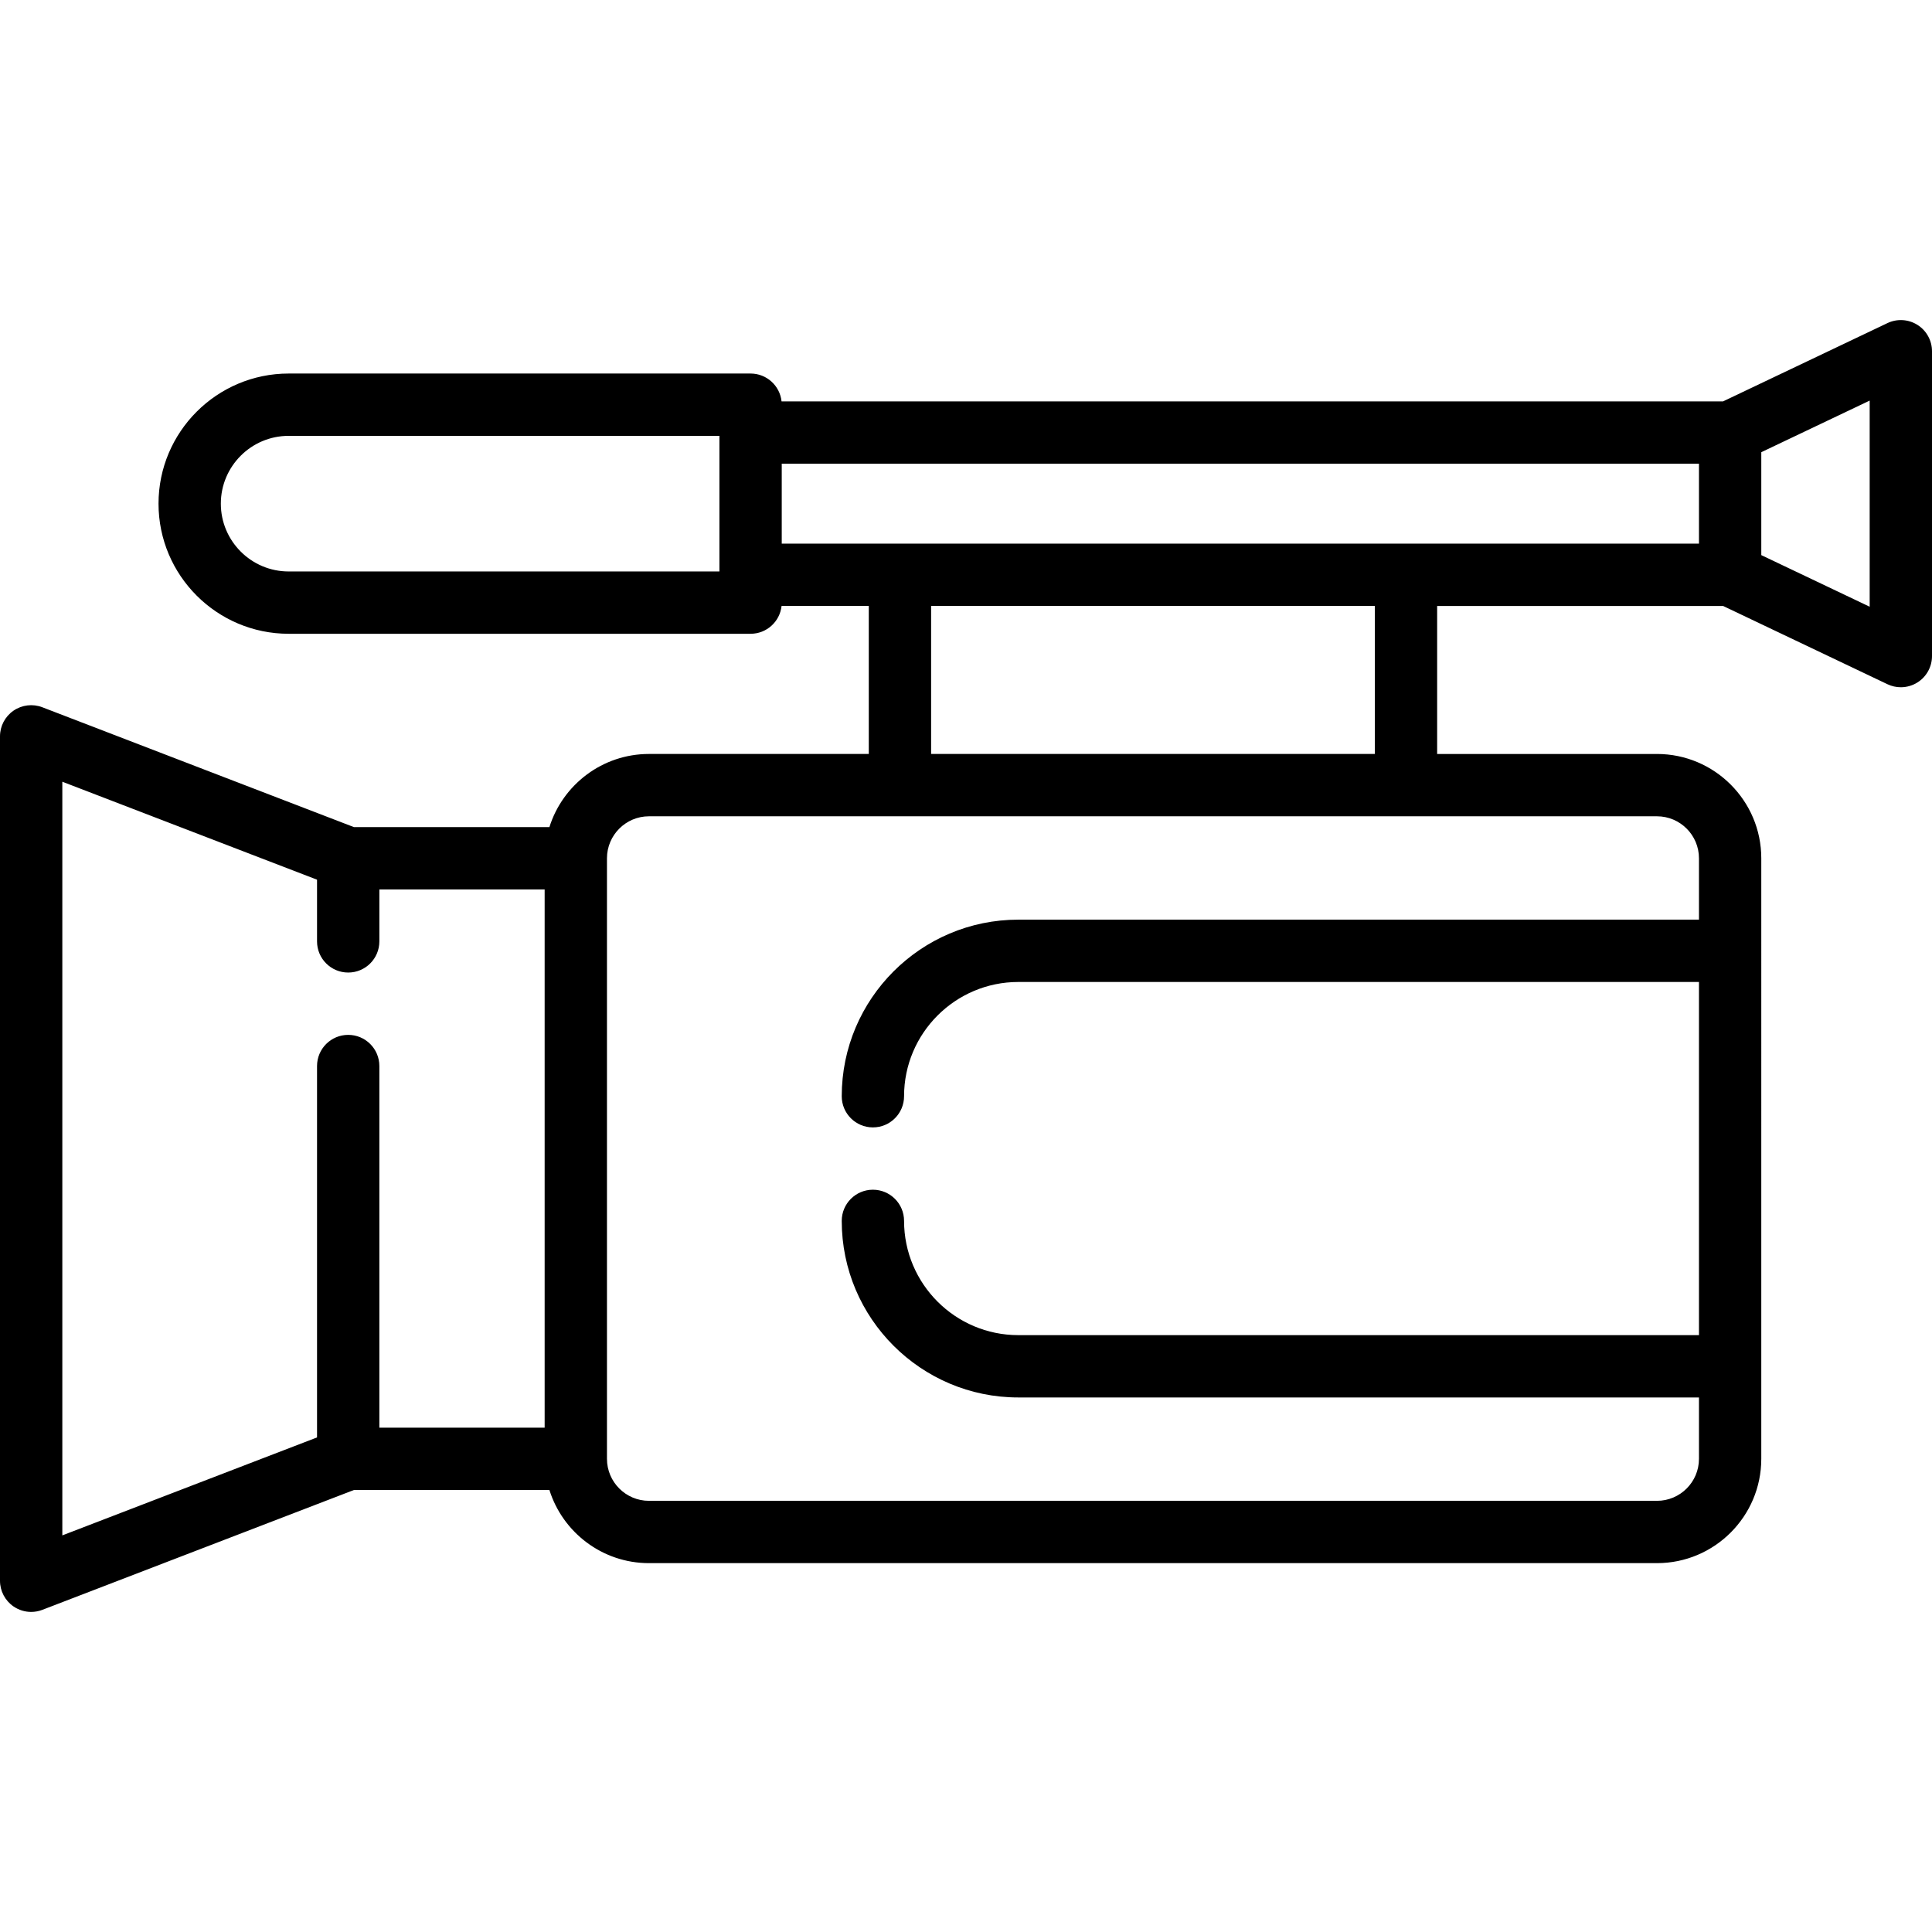
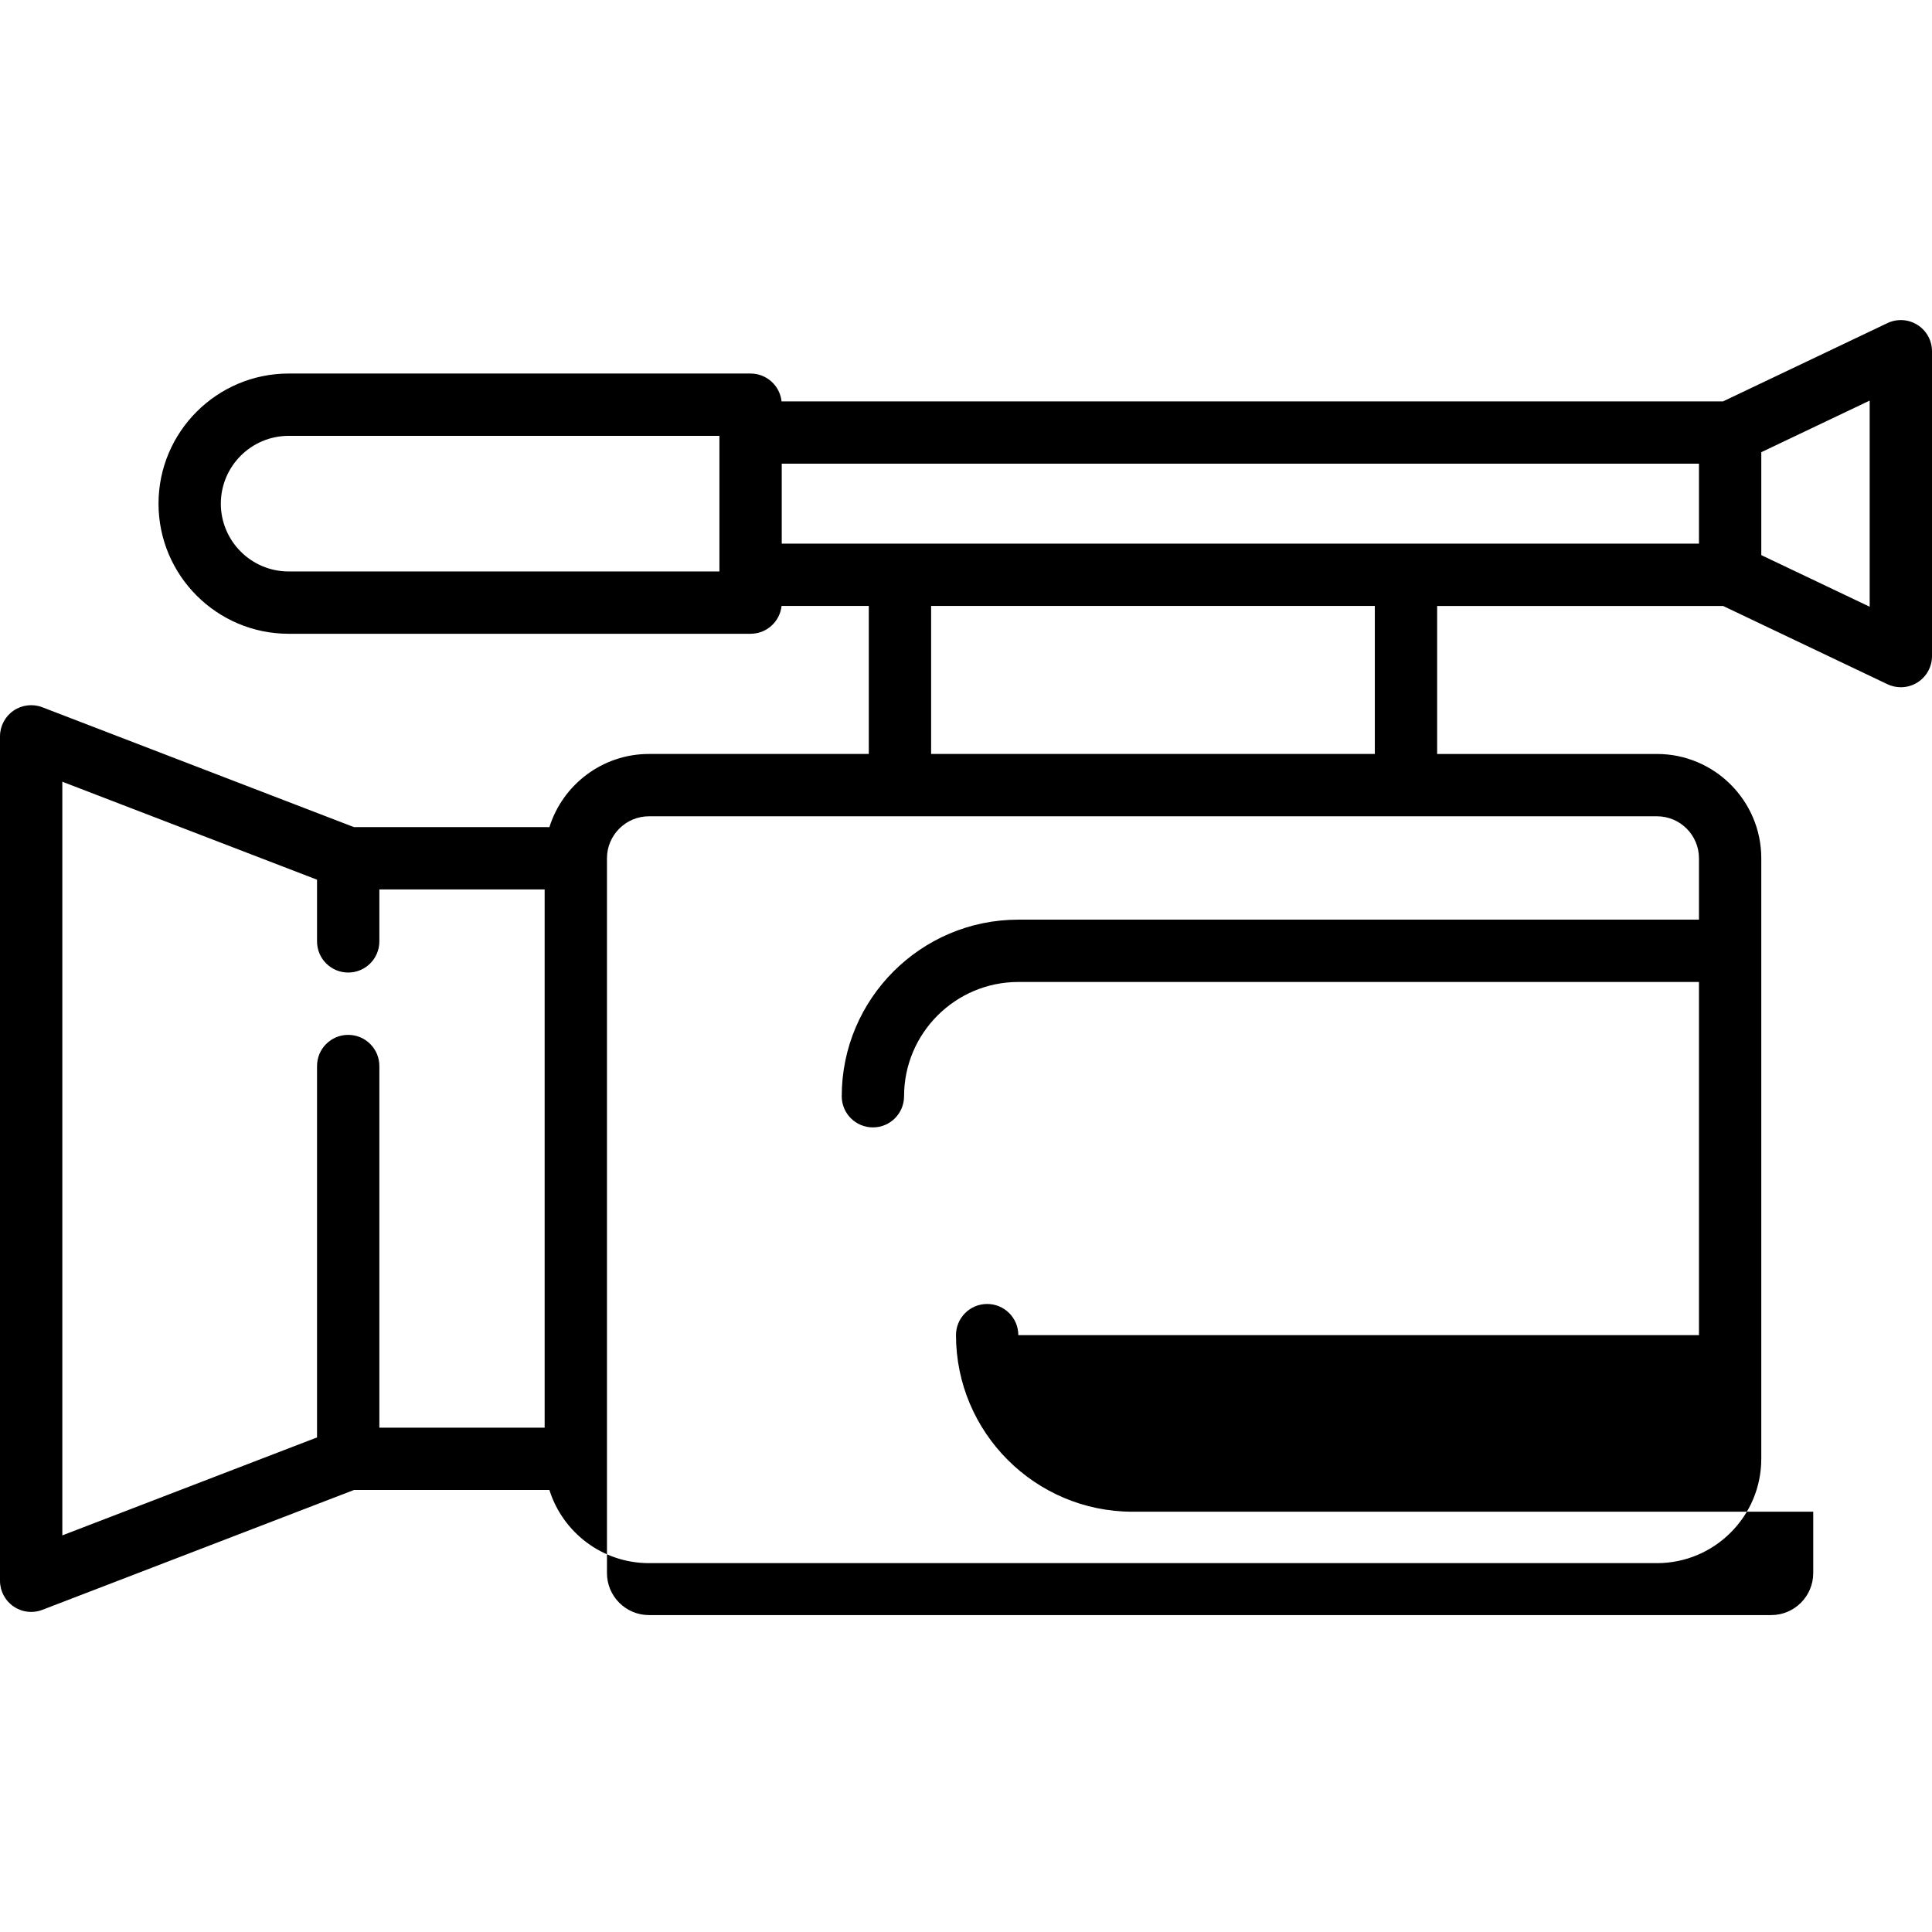
<svg xmlns="http://www.w3.org/2000/svg" version="1.1" id="Capa_1" x="0px" y="0px" viewBox="0 0 465 465" style="enable-background:new 0 0 465 465;" xml:space="preserve">
-   <path d="M461.504,78.196c-2.176-1.373-4.905-1.535-7.229-0.43l-39.557,18.837h-226.61c-0.4-3.766-3.584-6.699-7.456-6.699H69.471  c-17.269,0-31.318,14.05-31.318,31.318s14.05,31.318,31.318,31.318h111.182c3.872,0,7.056-2.933,7.456-6.698h20.995v35.625h-52.908  c-11.233,0-20.767,7.416-23.963,17.608H85.197l-75.005-28.848c-2.307-0.887-4.901-0.58-6.938,0.817  C1.217,172.445,0,174.757,0,177.228v203.233c0,2.471,1.217,4.783,3.254,6.183c1.268,0.87,2.751,1.317,4.247,1.317  c0.907,0,1.82-0.165,2.691-0.5l75.005-28.848h47.035c3.197,10.192,12.73,17.608,23.963,17.608h242.609  c13.845,0,25.108-11.264,25.108-25.108V206.576c0-13.845-11.264-25.108-25.108-25.108h-52.908v-35.625h68.822l39.557,18.836  c1.023,0.487,2.125,0.729,3.225,0.729c1.396,0,2.786-0.39,4.004-1.158c2.177-1.374,3.496-3.769,3.496-6.342V84.538  C465,81.965,463.681,79.57,461.504,78.196z M408.913,130.842H188.152v-19.239h220.761V130.842z M53.152,121.222  c0-8.998,7.32-16.318,16.318-16.318h103.682v32.637H69.471C60.473,137.541,53.152,130.22,53.152,121.222z M83.805,249.076  c-4.143,0-7.5,3.357-7.5,7.5v89.387L15,369.542V188.148l61.305,23.579v14.849c0,4.143,3.357,7.5,7.5,7.5s7.5-3.357,7.5-7.5v-12.5  h39.782v129.538H91.305v-87.038C91.305,252.433,87.947,249.076,83.805,249.076z M408.913,206.576v14.769H245.092  c-23.435,0-42.5,19.065-42.5,42.5c0,4.143,3.357,7.5,7.5,7.5s7.5-3.357,7.5-7.5c0-15.163,12.337-27.5,27.5-27.5h163.821v85H245.092  c-15.163,0-27.5-12.337-27.5-27.5c0-4.143-3.357-7.5-7.5-7.5s-7.5,3.357-7.5,7.5c0,23.435,19.065,42.5,42.5,42.5h163.821v14.77  c0,5.574-4.534,10.108-10.108,10.108H156.195c-5.574,0-10.108-4.534-10.108-10.108V206.576c0-5.574,4.534-10.108,10.108-10.108  h242.609C404.379,196.467,408.913,201.002,408.913,206.576z M330.896,181.467H224.104v-35.625h106.793V181.467z M450,146.029  l-26.087-12.422v-24.769L450,96.416V146.029z" />
+   <path d="M461.504,78.196c-2.176-1.373-4.905-1.535-7.229-0.43l-39.557,18.837h-226.61c-0.4-3.766-3.584-6.699-7.456-6.699H69.471  c-17.269,0-31.318,14.05-31.318,31.318s14.05,31.318,31.318,31.318h111.182c3.872,0,7.056-2.933,7.456-6.698h20.995v35.625h-52.908  c-11.233,0-20.767,7.416-23.963,17.608H85.197l-75.005-28.848c-2.307-0.887-4.901-0.58-6.938,0.817  C1.217,172.445,0,174.757,0,177.228v203.233c0,2.471,1.217,4.783,3.254,6.183c1.268,0.87,2.751,1.317,4.247,1.317  c0.907,0,1.82-0.165,2.691-0.5l75.005-28.848h47.035c3.197,10.192,12.73,17.608,23.963,17.608h242.609  c13.845,0,25.108-11.264,25.108-25.108V206.576c0-13.845-11.264-25.108-25.108-25.108h-52.908v-35.625h68.822l39.557,18.836  c1.023,0.487,2.125,0.729,3.225,0.729c1.396,0,2.786-0.39,4.004-1.158c2.177-1.374,3.496-3.769,3.496-6.342V84.538  C465,81.965,463.681,79.57,461.504,78.196z M408.913,130.842H188.152v-19.239h220.761V130.842z M53.152,121.222  c0-8.998,7.32-16.318,16.318-16.318h103.682v32.637H69.471C60.473,137.541,53.152,130.22,53.152,121.222z M83.805,249.076  c-4.143,0-7.5,3.357-7.5,7.5v89.387L15,369.542V188.148l61.305,23.579v14.849c0,4.143,3.357,7.5,7.5,7.5s7.5-3.357,7.5-7.5v-12.5  h39.782v129.538H91.305v-87.038C91.305,252.433,87.947,249.076,83.805,249.076z M408.913,206.576v14.769H245.092  c-23.435,0-42.5,19.065-42.5,42.5c0,4.143,3.357,7.5,7.5,7.5s7.5-3.357,7.5-7.5c0-15.163,12.337-27.5,27.5-27.5h163.821v85H245.092  c0-4.143-3.357-7.5-7.5-7.5s-7.5,3.357-7.5,7.5c0,23.435,19.065,42.5,42.5,42.5h163.821v14.77  c0,5.574-4.534,10.108-10.108,10.108H156.195c-5.574,0-10.108-4.534-10.108-10.108V206.576c0-5.574,4.534-10.108,10.108-10.108  h242.609C404.379,196.467,408.913,201.002,408.913,206.576z M330.896,181.467H224.104v-35.625h106.793V181.467z M450,146.029  l-26.087-12.422v-24.769L450,96.416V146.029z" />
  <g>
</g>
  <g>
</g>
  <g>
</g>
  <g>
</g>
  <g>
</g>
  <g>
</g>
  <g>
</g>
  <g>
</g>
  <g>
</g>
  <g>
</g>
  <g>
</g>
  <g>
</g>
  <g>
</g>
  <g>
</g>
  <g>
</g>
</svg>